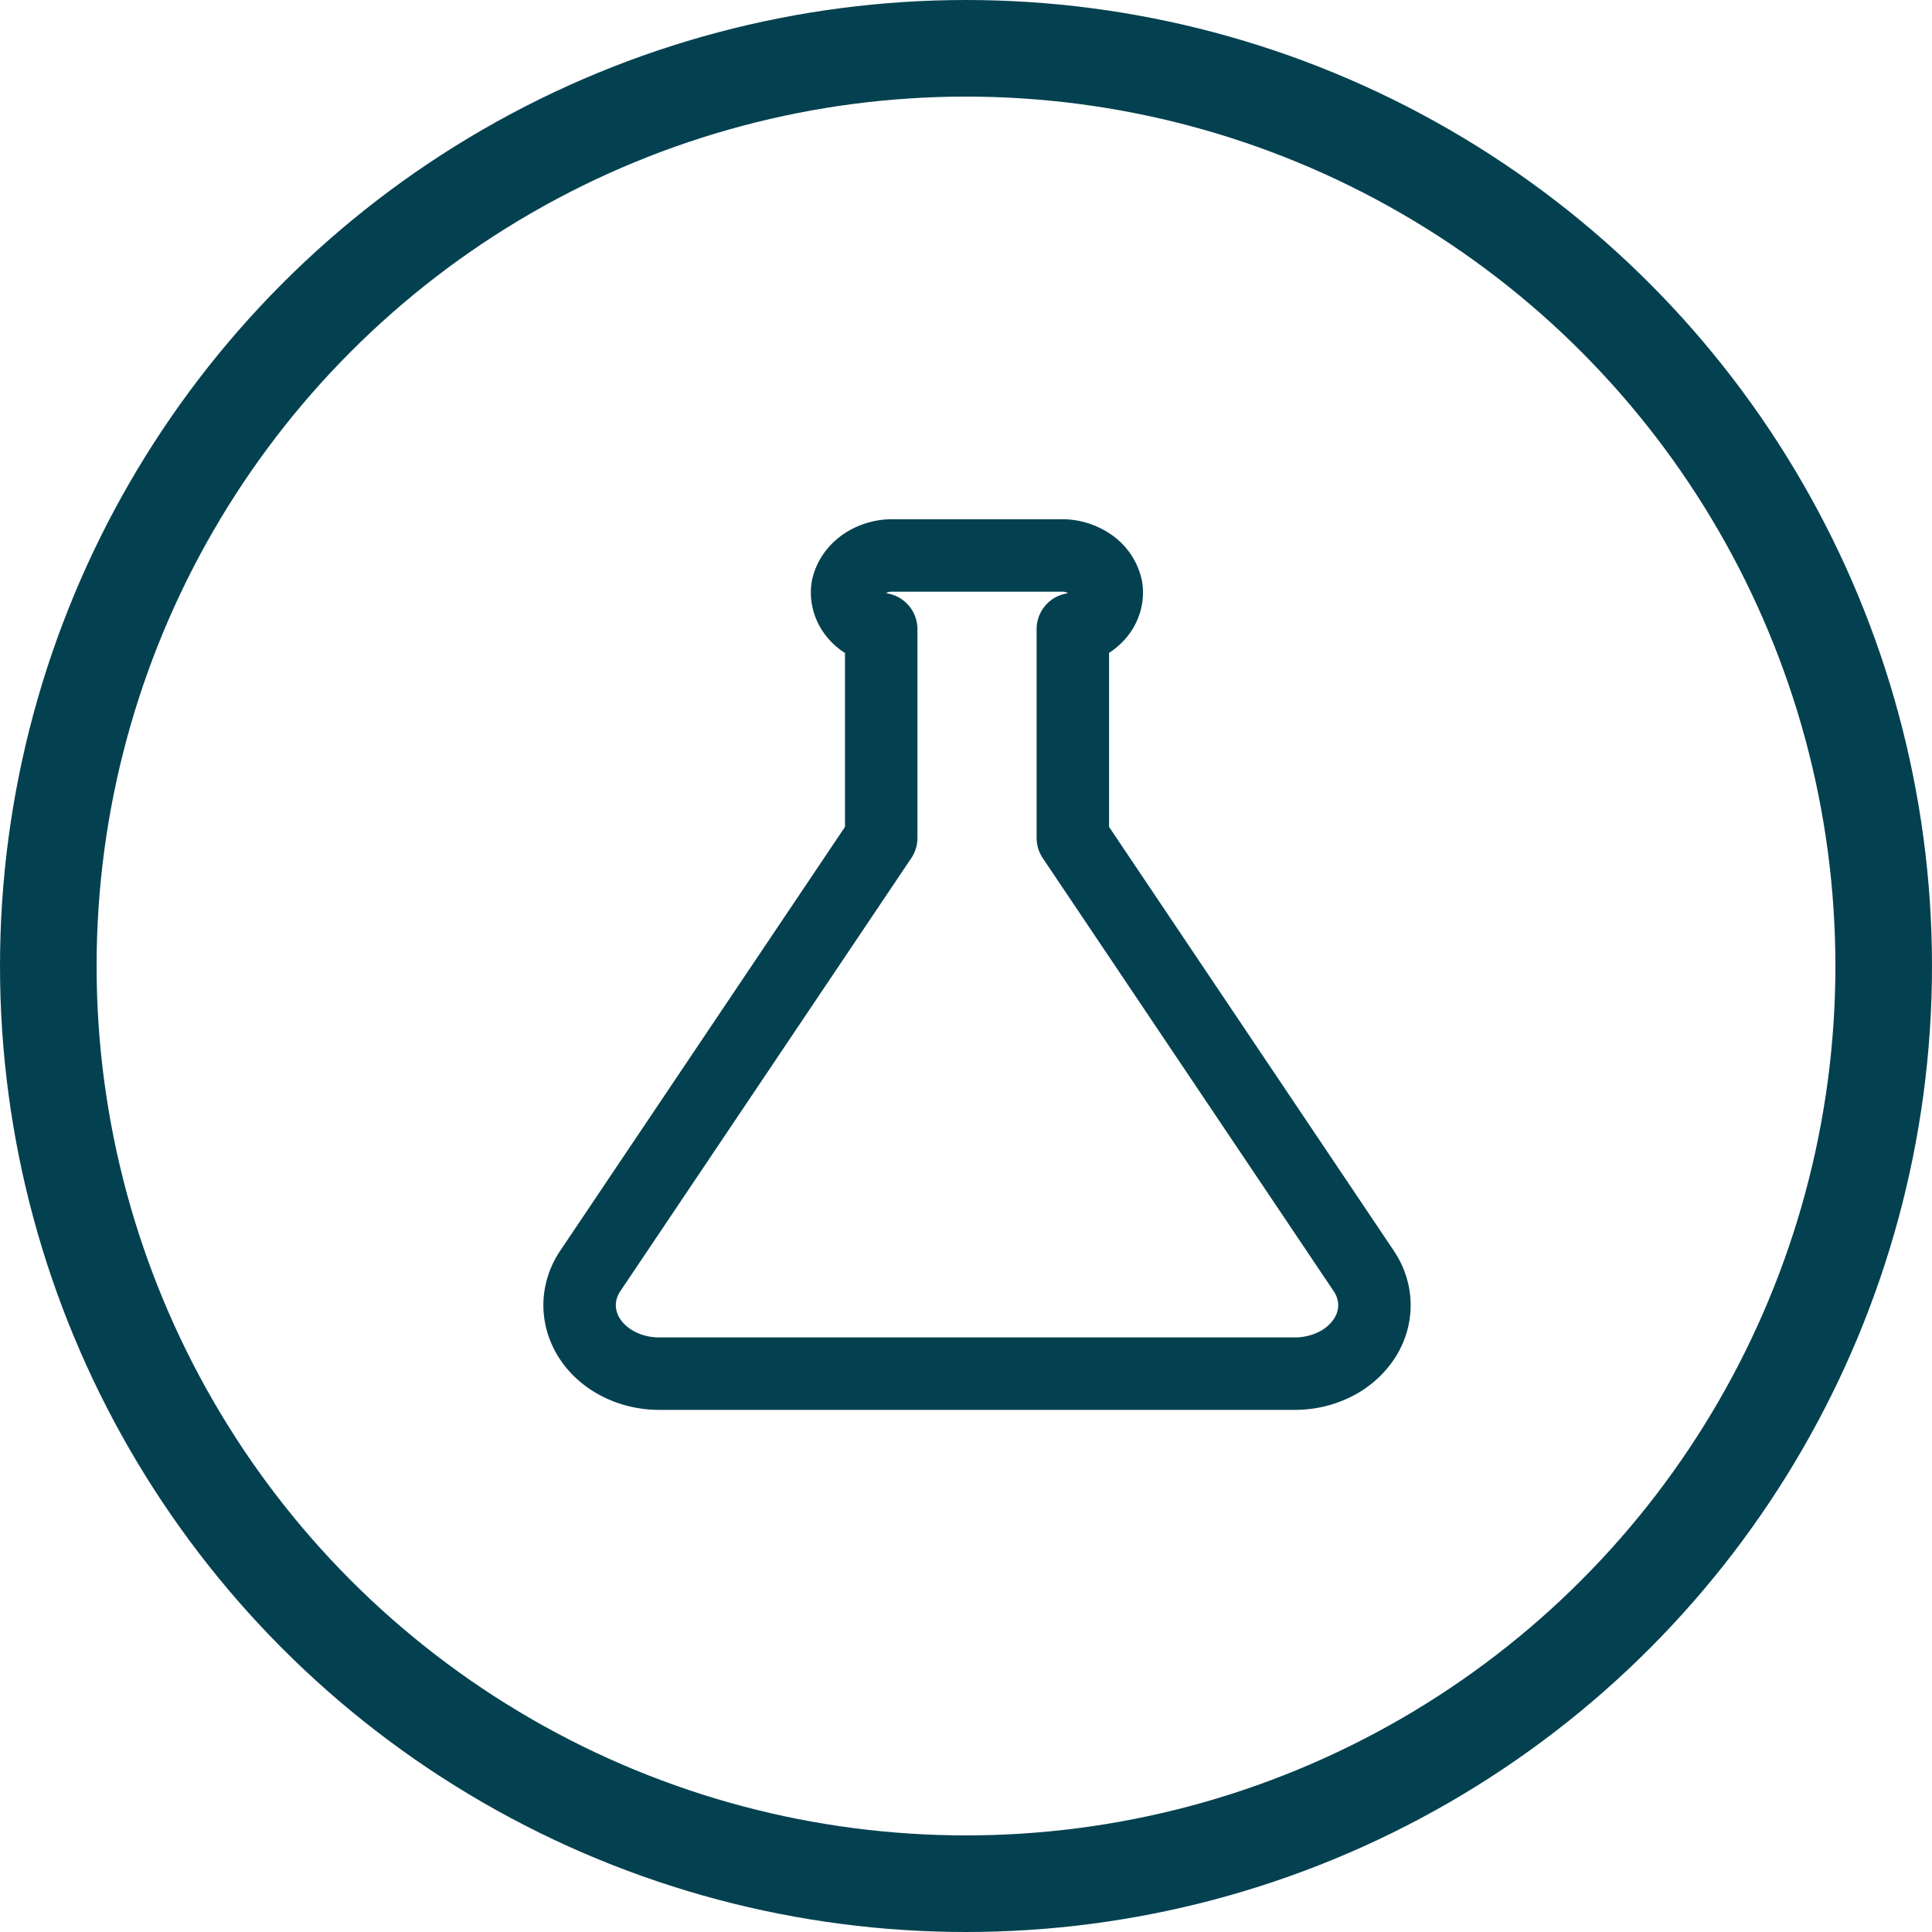
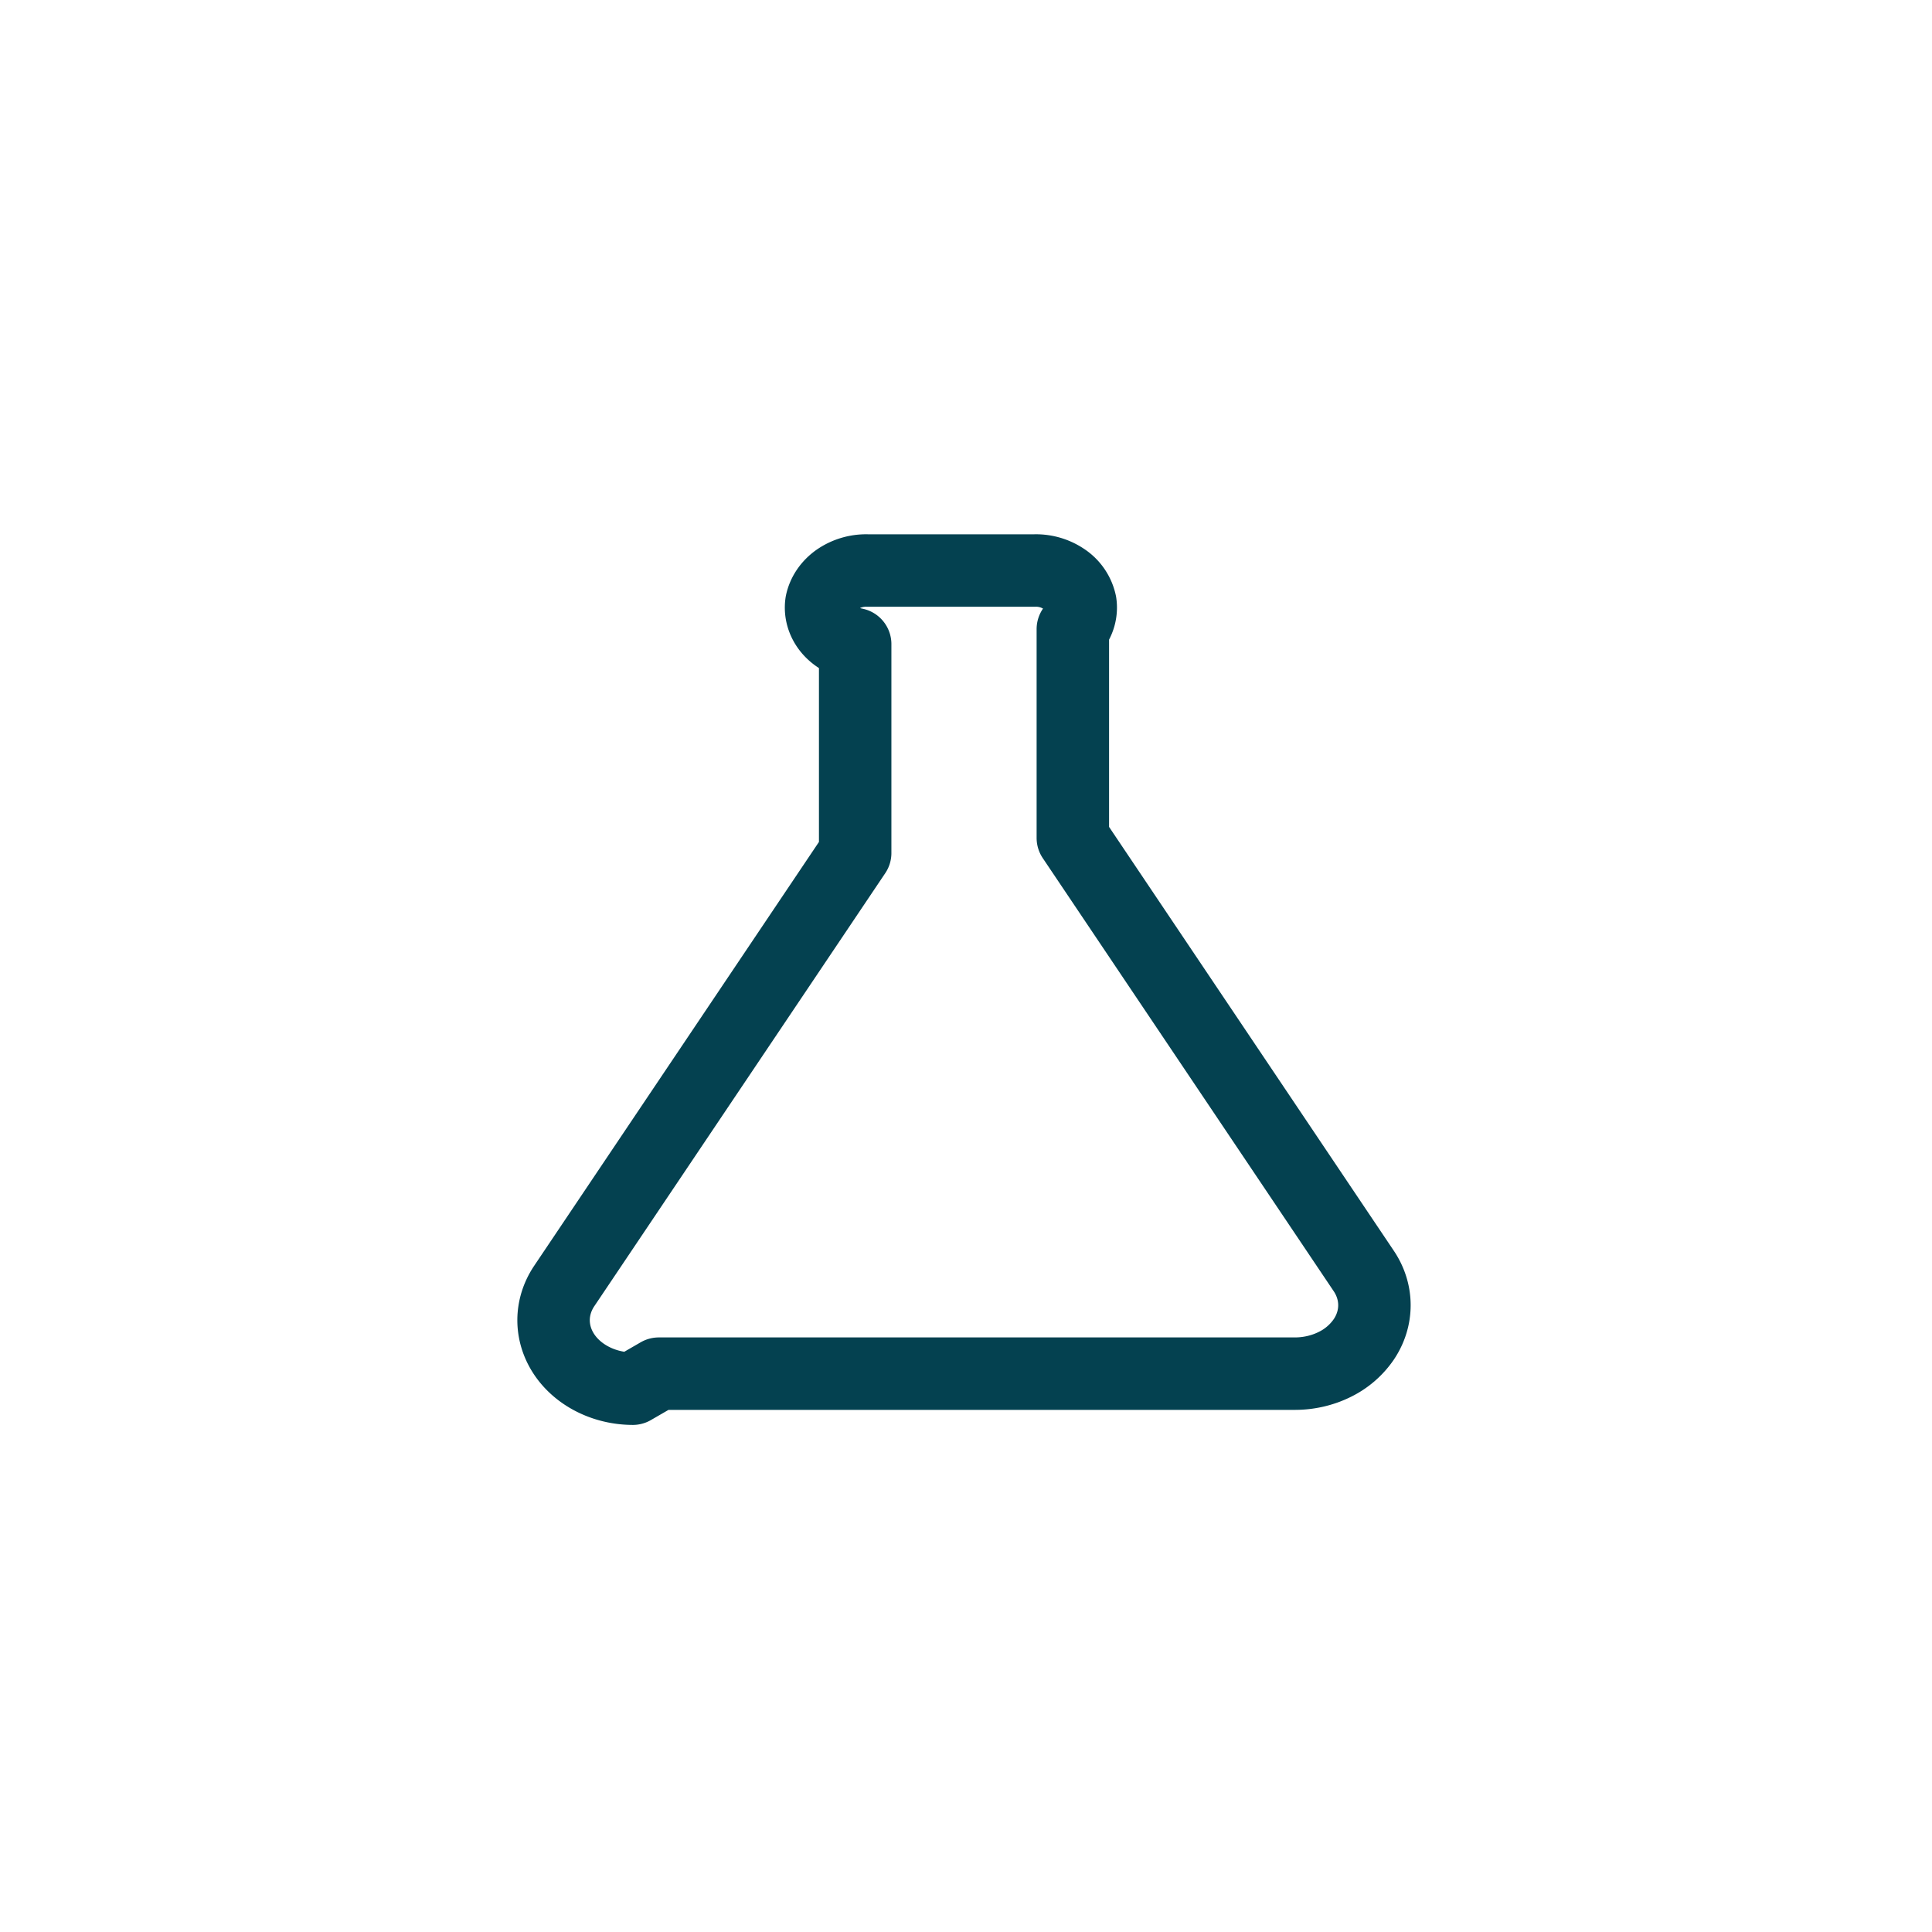
<svg xmlns="http://www.w3.org/2000/svg" width="80" height="80" viewBox="0 0 80 80" fill="none">
-   <circle cx="40" cy="40" r="38" stroke="#044150" stroke-width="4" />
-   <path d="M27.28 56.88h26.33c.579.001 1.148-.13 1.65-.378a3.11 3.11 0 0 0 1.21-1.038c.29-.43.442-.92.442-1.418 0-.498-.152-.987-.442-1.418L44.424 34.697v-8.646a1.842 1.842 0 0 0 1.078-.623c.257-.315.369-.702.313-1.084a1.581 1.581 0 0 0-.658-.977 2.079 2.079 0 0 0-1.241-.366h-6.919a2.096 2.096 0 0 0-1.244.367c-.35.247-.585.593-.663.976-.056.383.057.77.315 1.086.26.315.645.537 1.084.62v8.647l-12.047 17.93c-.289.43-.441.918-.442 1.414 0 .497.15.984.437 1.415.287.43.701.788 1.2 1.038s1.065.384 1.643.386z" stroke="#044150" stroke-width="3" stroke-miterlimit="10" stroke-linejoin="round" />
+   <path d="M27.28 56.88h26.33c.579.001 1.148-.13 1.65-.378a3.11 3.11 0 0 0 1.21-1.038c.29-.43.442-.92.442-1.418 0-.498-.152-.987-.442-1.418L44.424 34.697v-8.646c.257-.315.369-.702.313-1.084a1.581 1.581 0 0 0-.658-.977 2.079 2.079 0 0 0-1.241-.366h-6.919a2.096 2.096 0 0 0-1.244.367c-.35.247-.585.593-.663.976-.056.383.057.77.315 1.086.26.315.645.537 1.084.62v8.647l-12.047 17.93c-.289.43-.441.918-.442 1.414 0 .497.15.984.437 1.415.287.43.701.788 1.2 1.038s1.065.384 1.643.386z" stroke="#044150" stroke-width="3" stroke-miterlimit="10" stroke-linejoin="round" />
</svg>